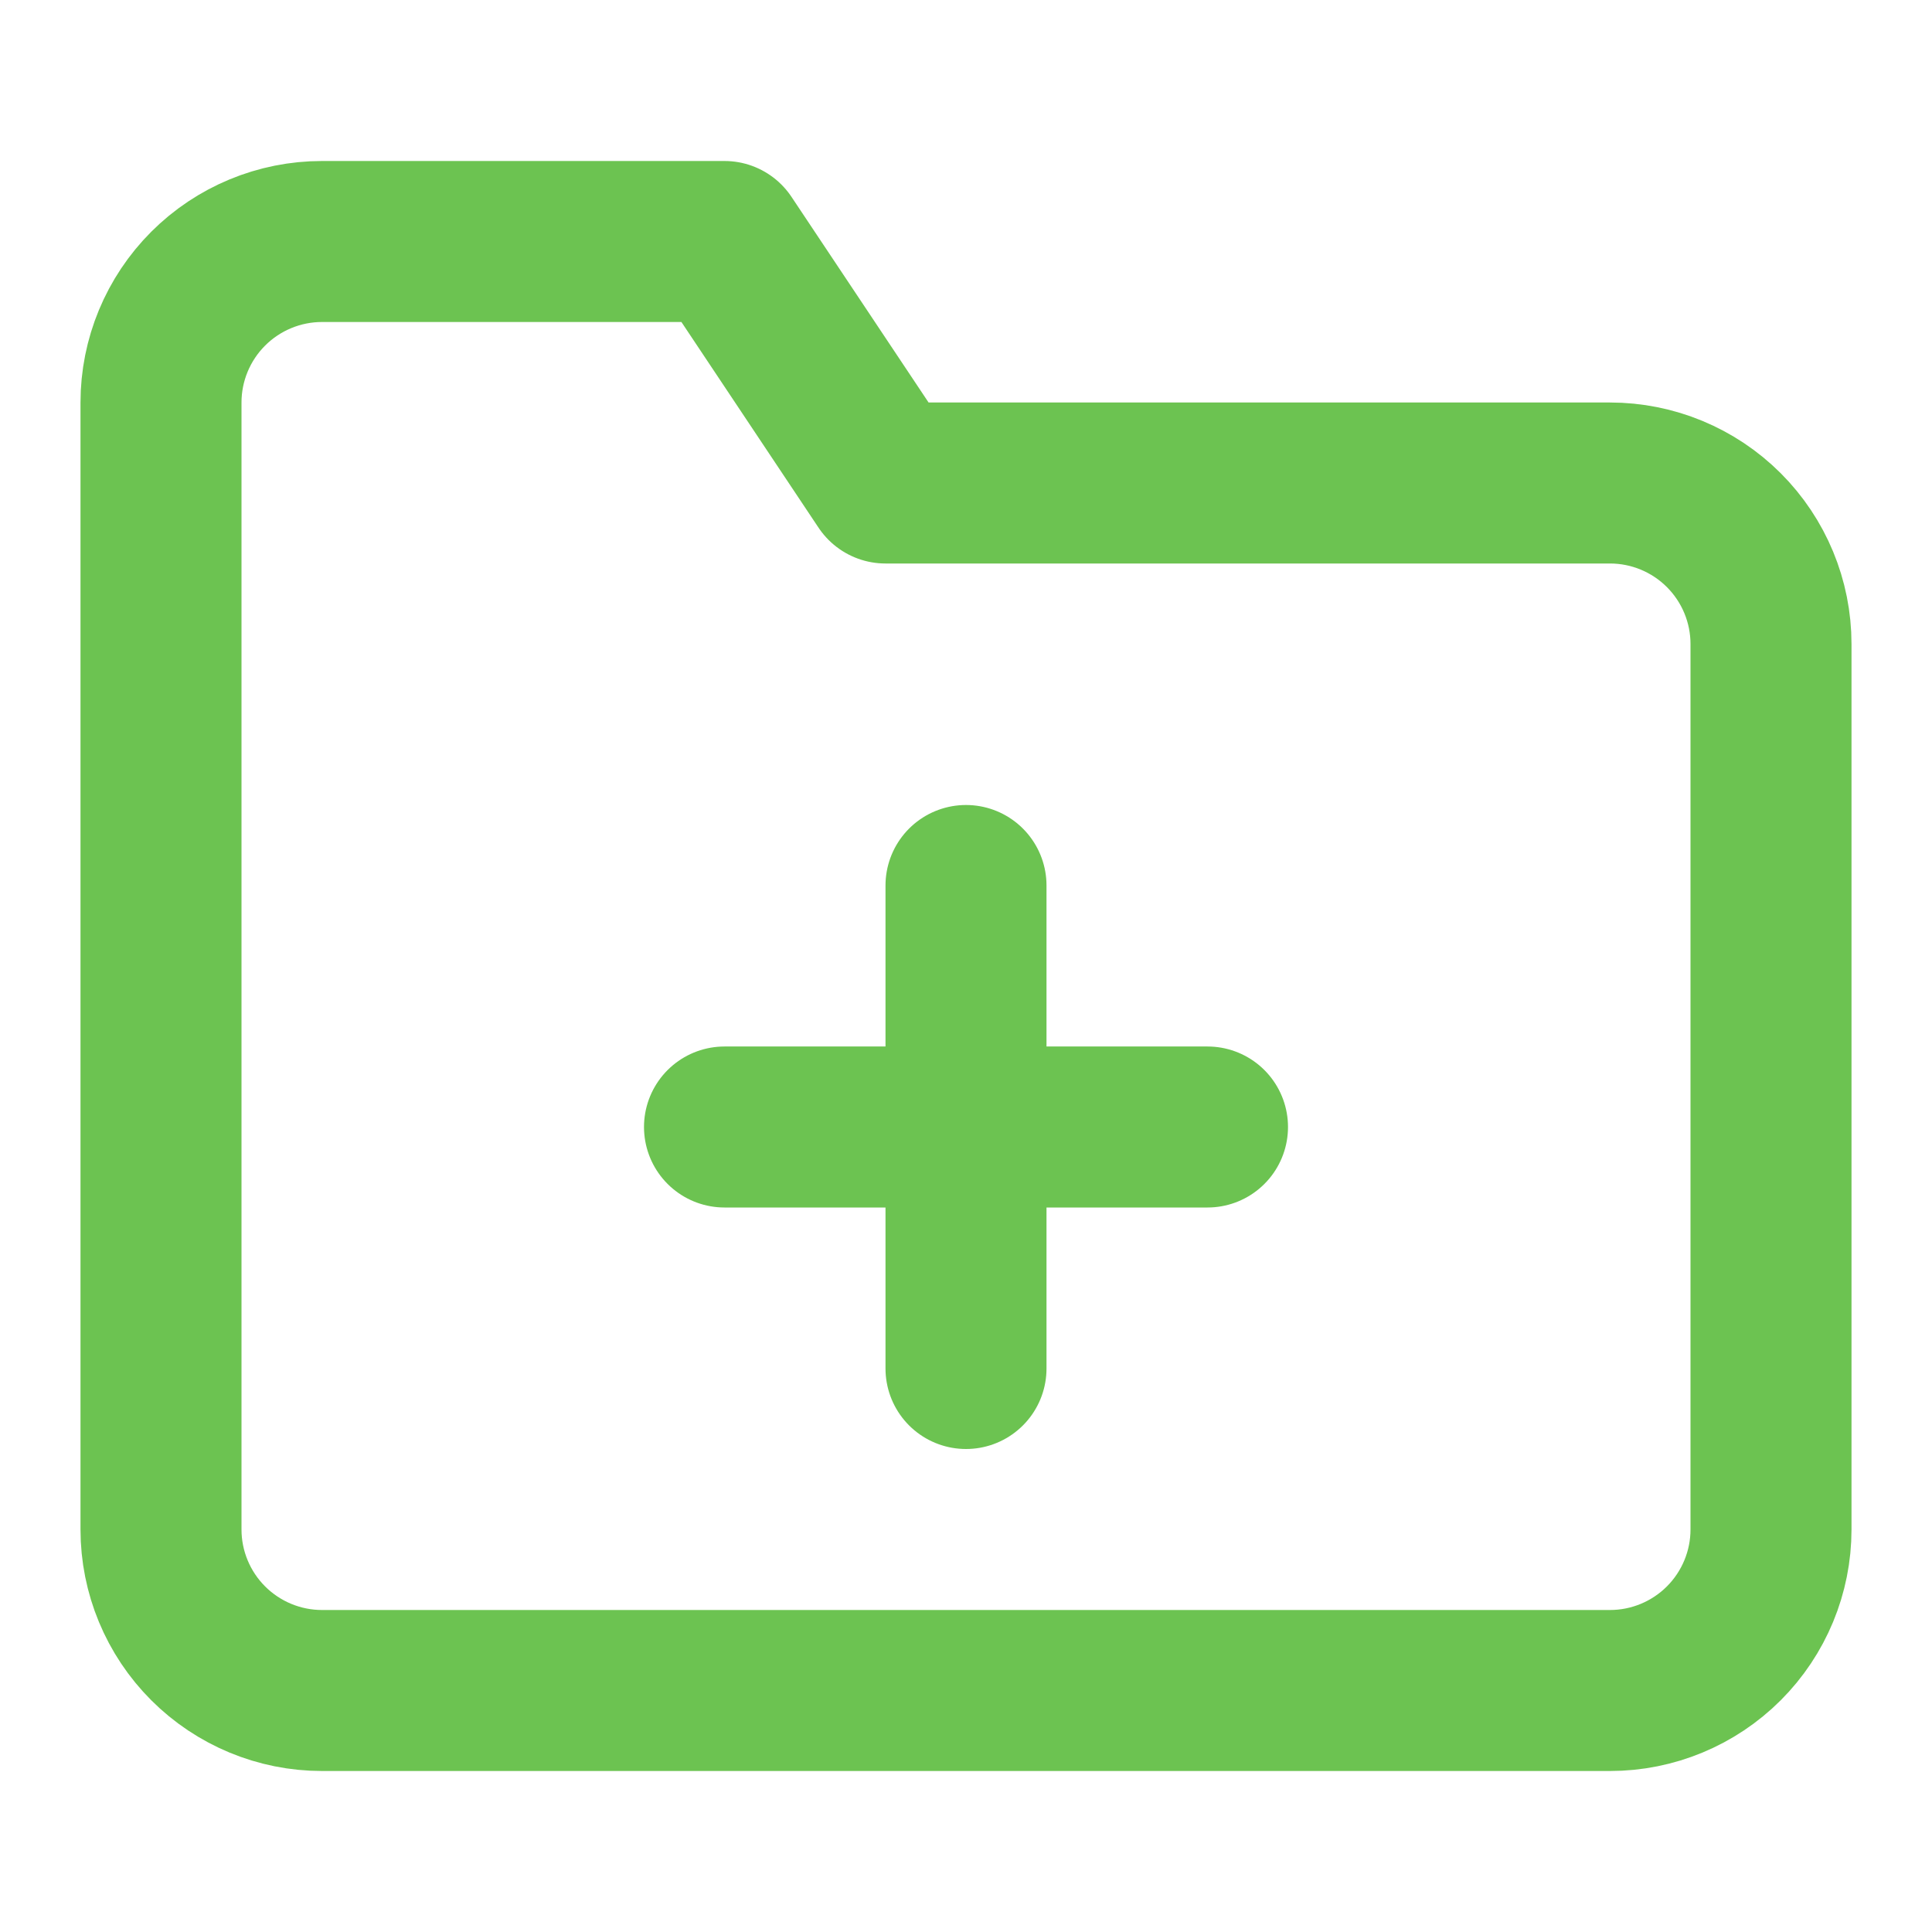
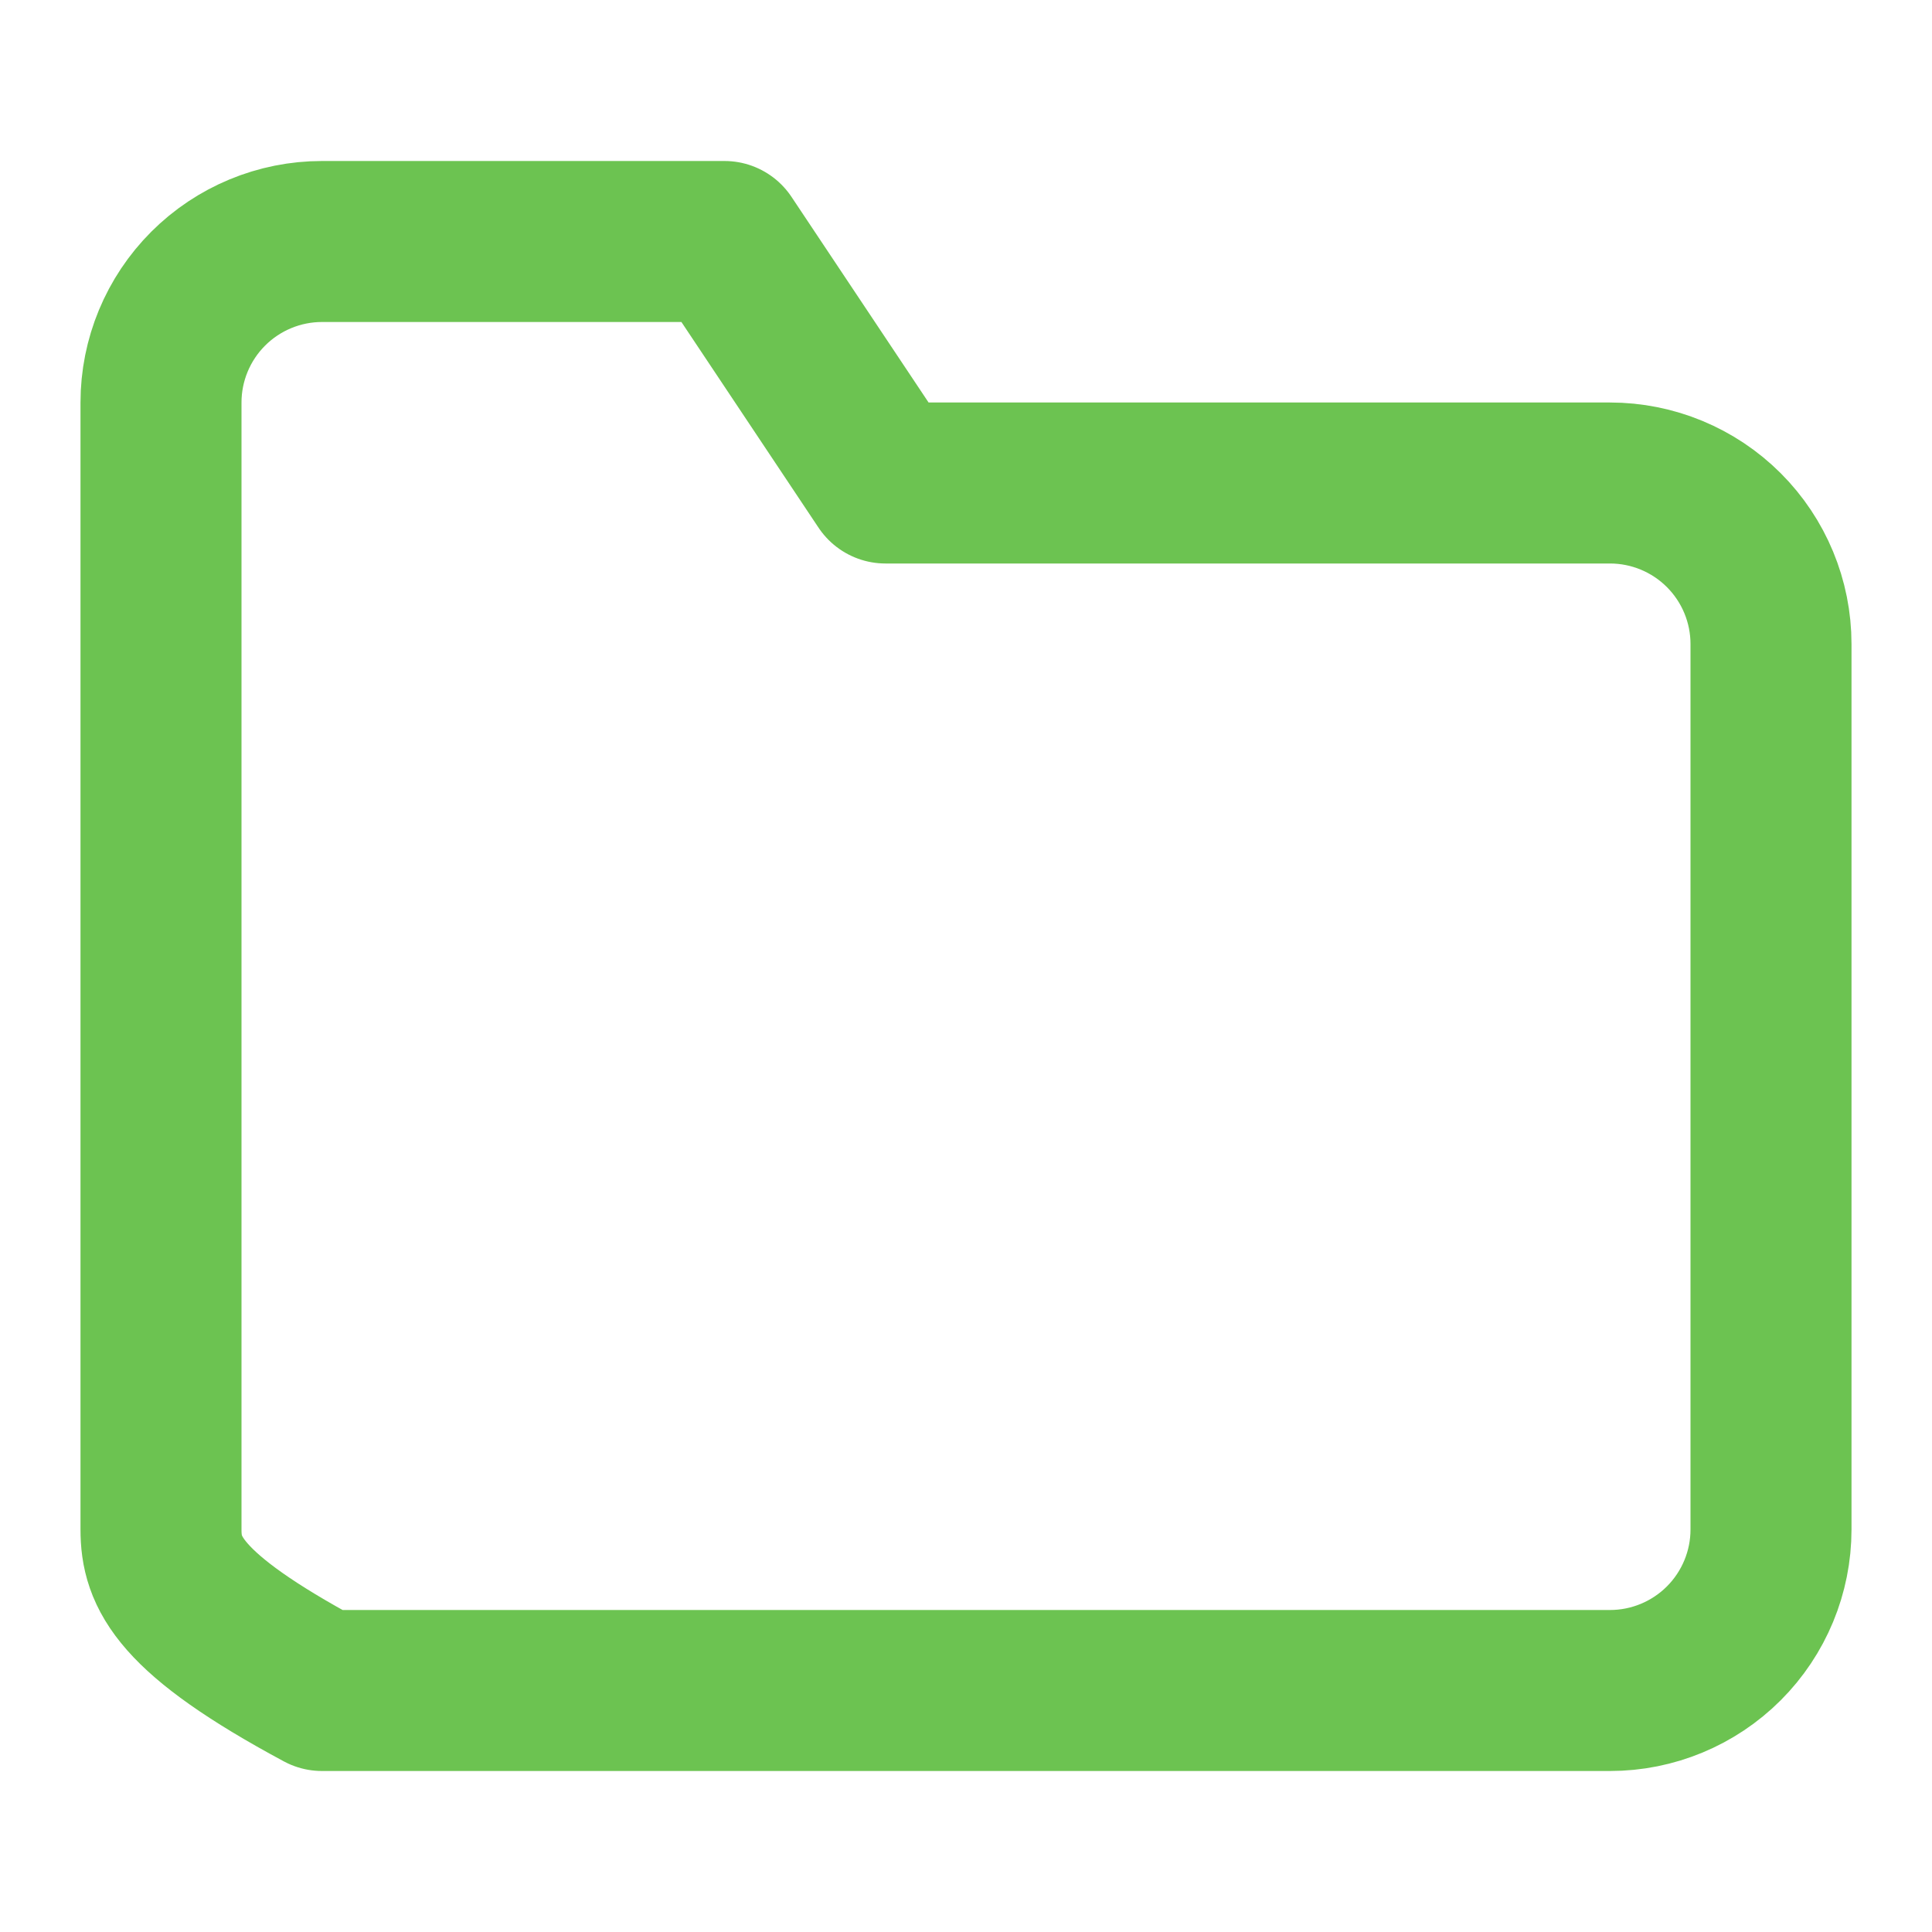
<svg xmlns="http://www.w3.org/2000/svg" width="24" height="24" viewBox="0 0 24 24" fill="none">
-   <path d="M22 19C22 19.53 21.789 20.039 21.414 20.414C21.039 20.789 20.53 21 20 21H4C3.47 21 2.961 20.789 2.586 20.414C2.211 20.039 2 19.53 2 19V5C2 4.47 2.211 3.961 2.586 3.586C2.961 3.211 3.47 3 4 3H9L11 6H20C20.53 6 21.039 6.211 21.414 6.586C21.789 6.961 22 7.47 22 8V19Z" stroke="#6CC351" stroke-width="2" stroke-linecap="round" stroke-linejoin="round" />
-   <path d="M12 11V17" stroke="#6CC351" stroke-width="2" stroke-linecap="round" stroke-linejoin="round" />
-   <path d="M9 14H15" stroke="#6CC351" stroke-width="2" stroke-linecap="round" stroke-linejoin="round" />
+   <path d="M22 19C22 19.53 21.789 20.039 21.414 20.414C21.039 20.789 20.53 21 20 21H4C2.211 20.039 2 19.53 2 19V5C2 4.47 2.211 3.961 2.586 3.586C2.961 3.211 3.47 3 4 3H9L11 6H20C20.53 6 21.039 6.211 21.414 6.586C21.789 6.961 22 7.47 22 8V19Z" stroke="#6CC351" stroke-width="2" stroke-linecap="round" stroke-linejoin="round" />
</svg>